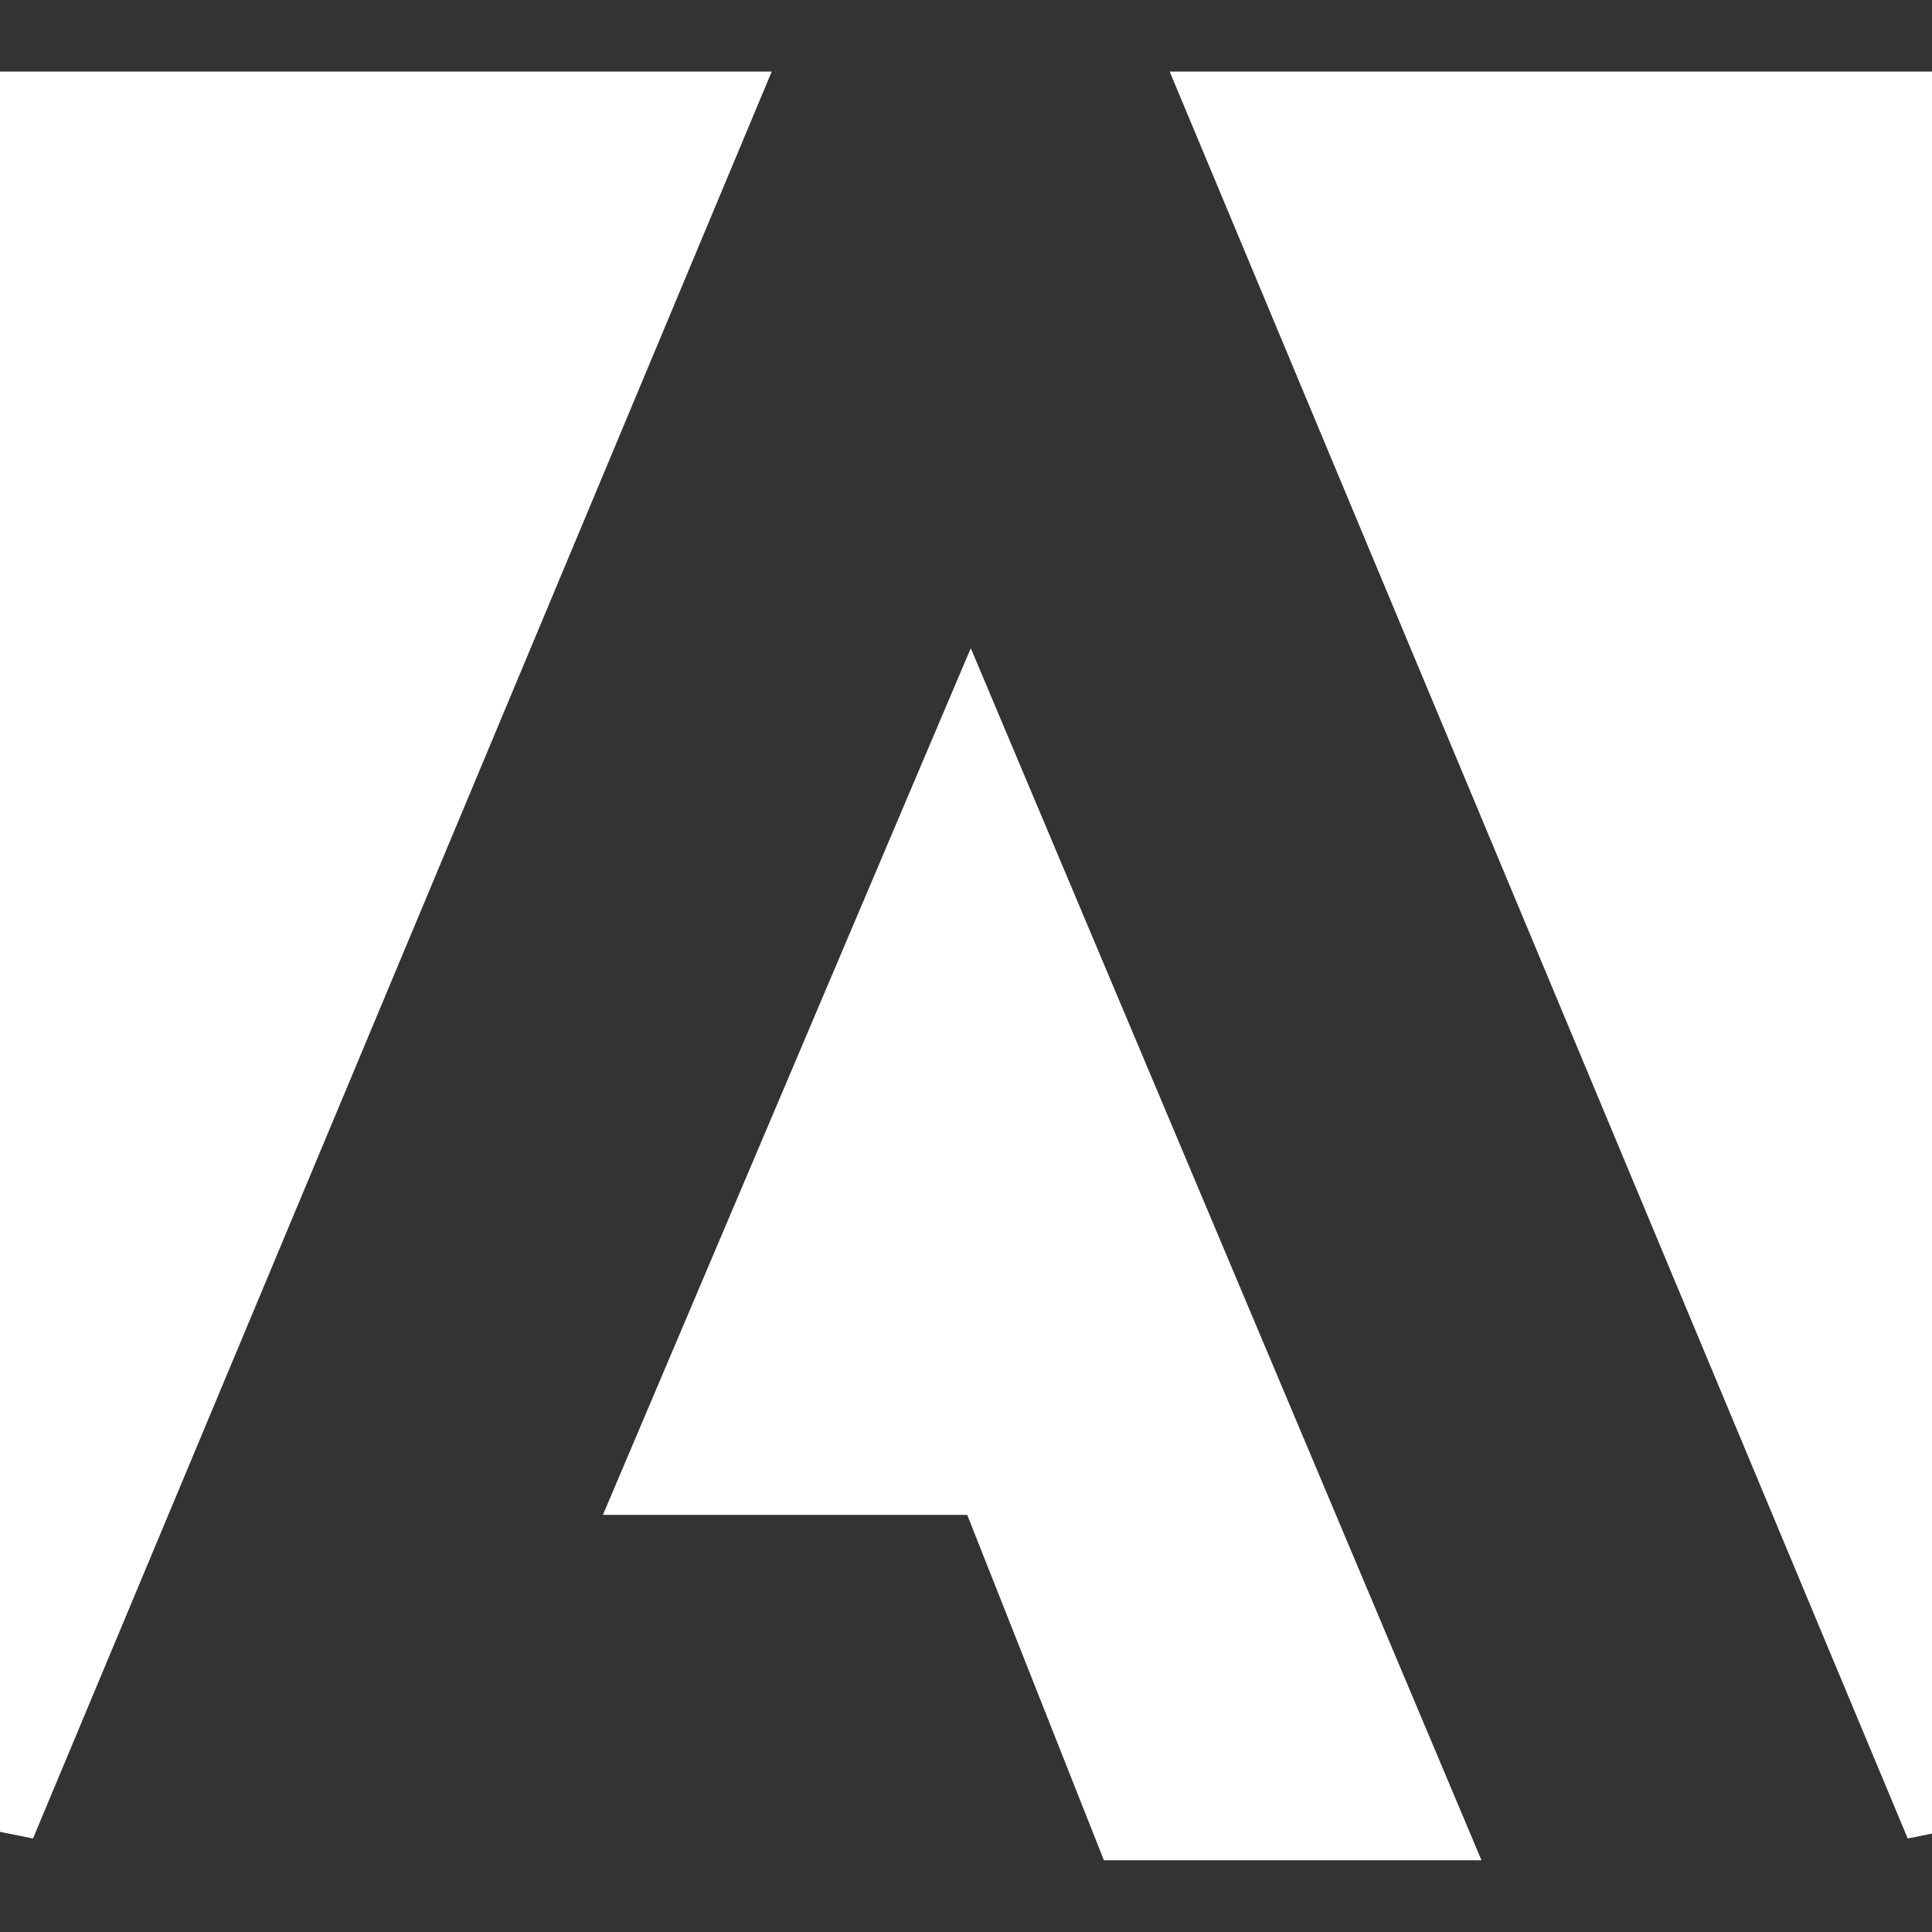
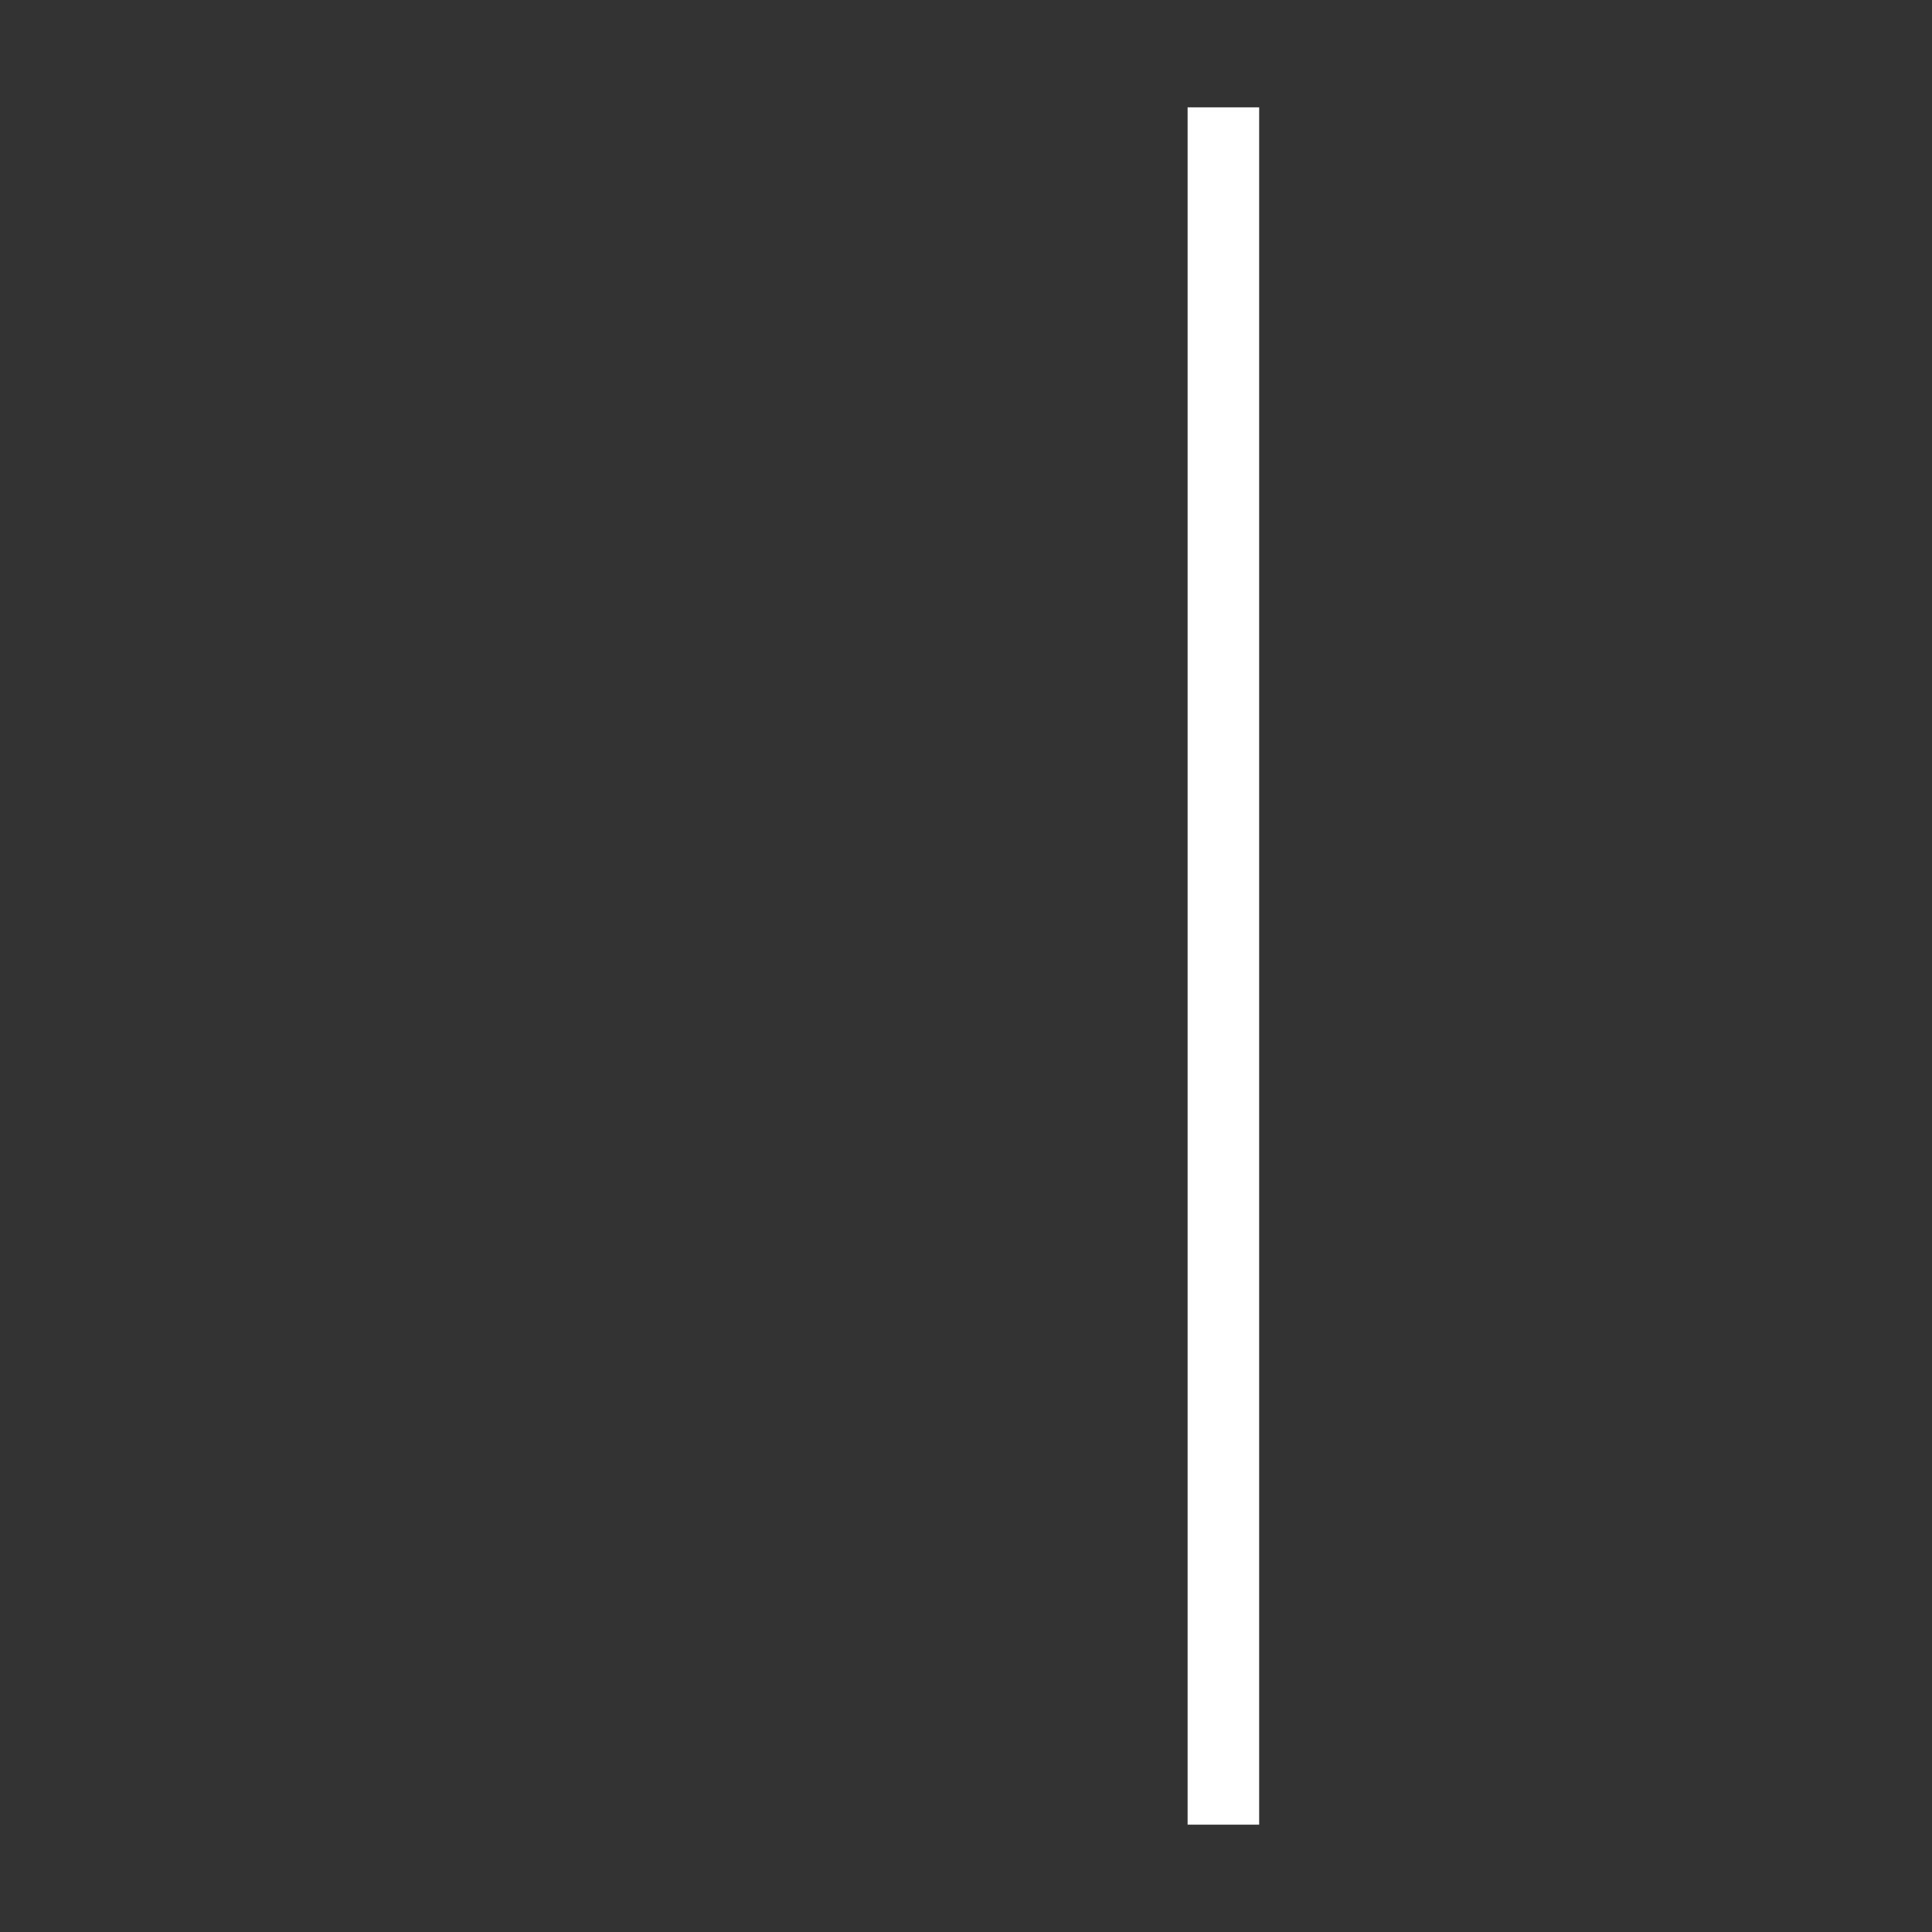
<svg xmlns="http://www.w3.org/2000/svg" fill="#ffffff" width="800px" height="800px" viewBox="0 -1.5 27 27" stroke="#ffffff">
  <rect x="0" y="-1.5" width="27" height="27" fill="#333333" stroke="none" />
  <g id="SVGRepo_bgCarrier" stroke-width="0" />
  <g id="SVGRepo_tracerCarrier" stroke-linecap="round" stroke-linejoin="round" />
  <g id="SVGRepo_iconCarrier">
-     <path d="m17.097 0h10.025v24z" />
-     <path d="m10.034 0h-10.034v24z" />
-     <path d="m9.181 19.171 4.384-10.329 6.386 15.156h-4.184l-1.91-4.827z" />
+     <path d="m17.097 0v24z" />
  </g>
</svg>